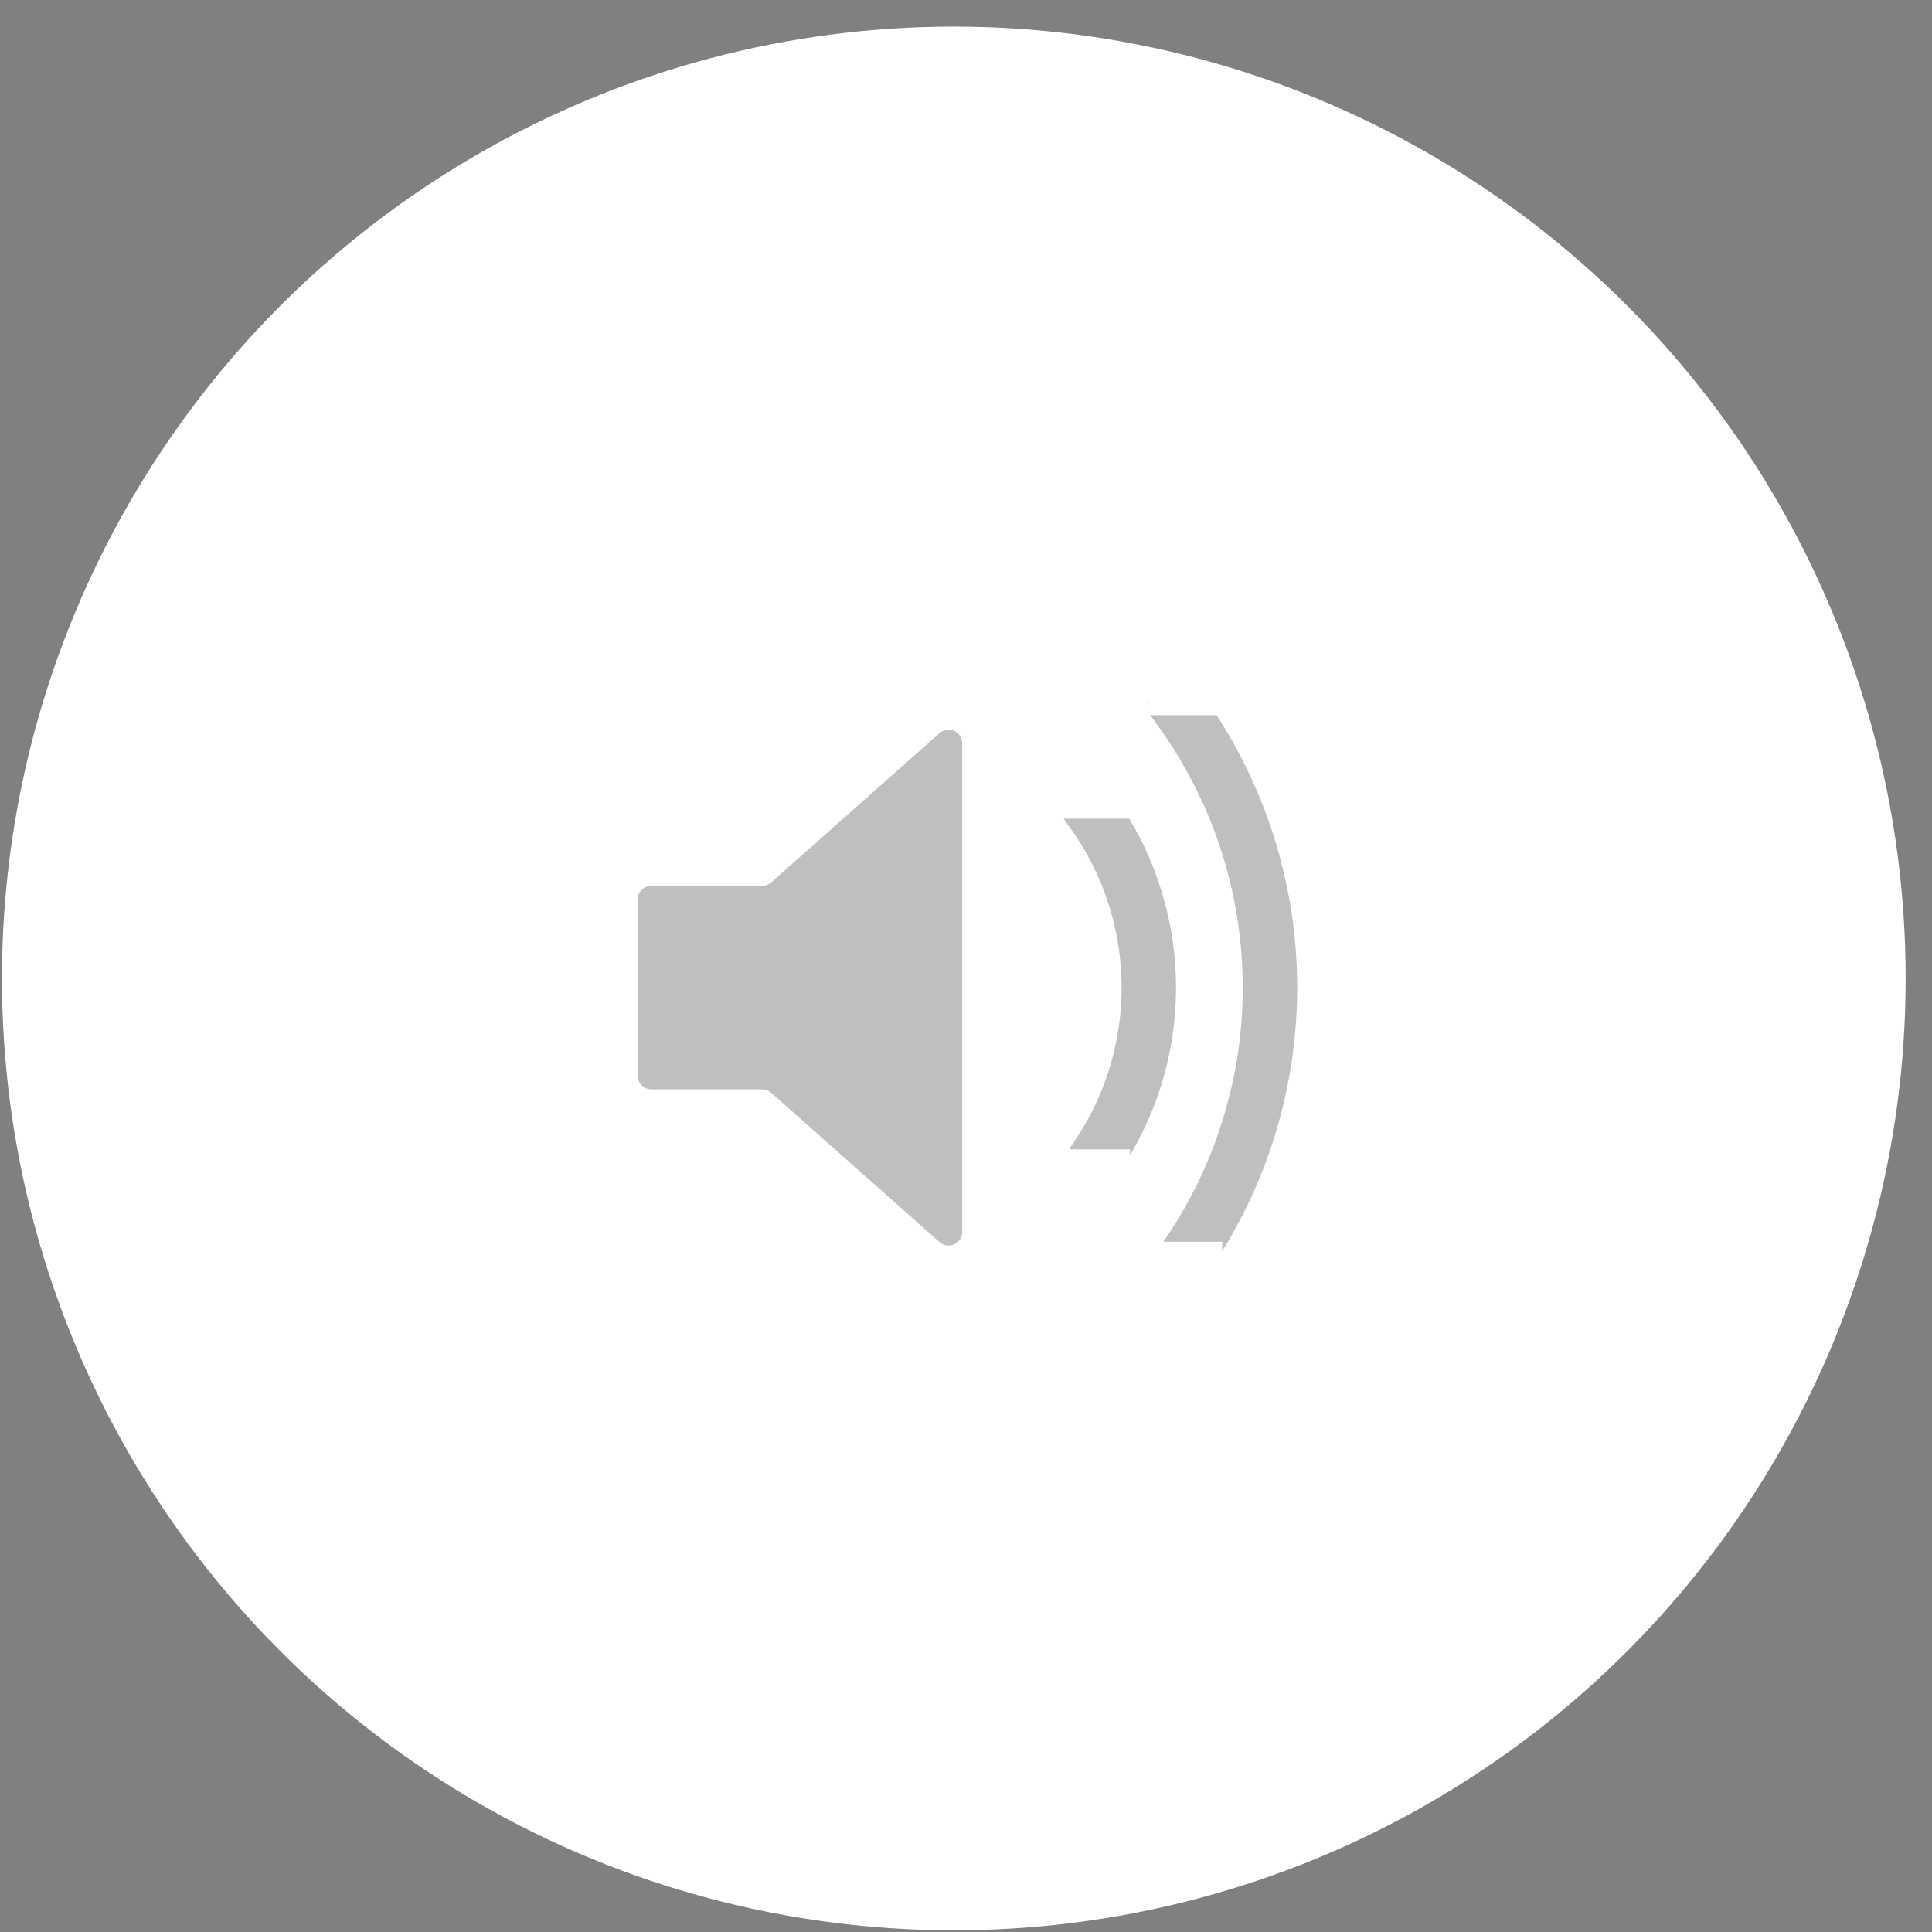
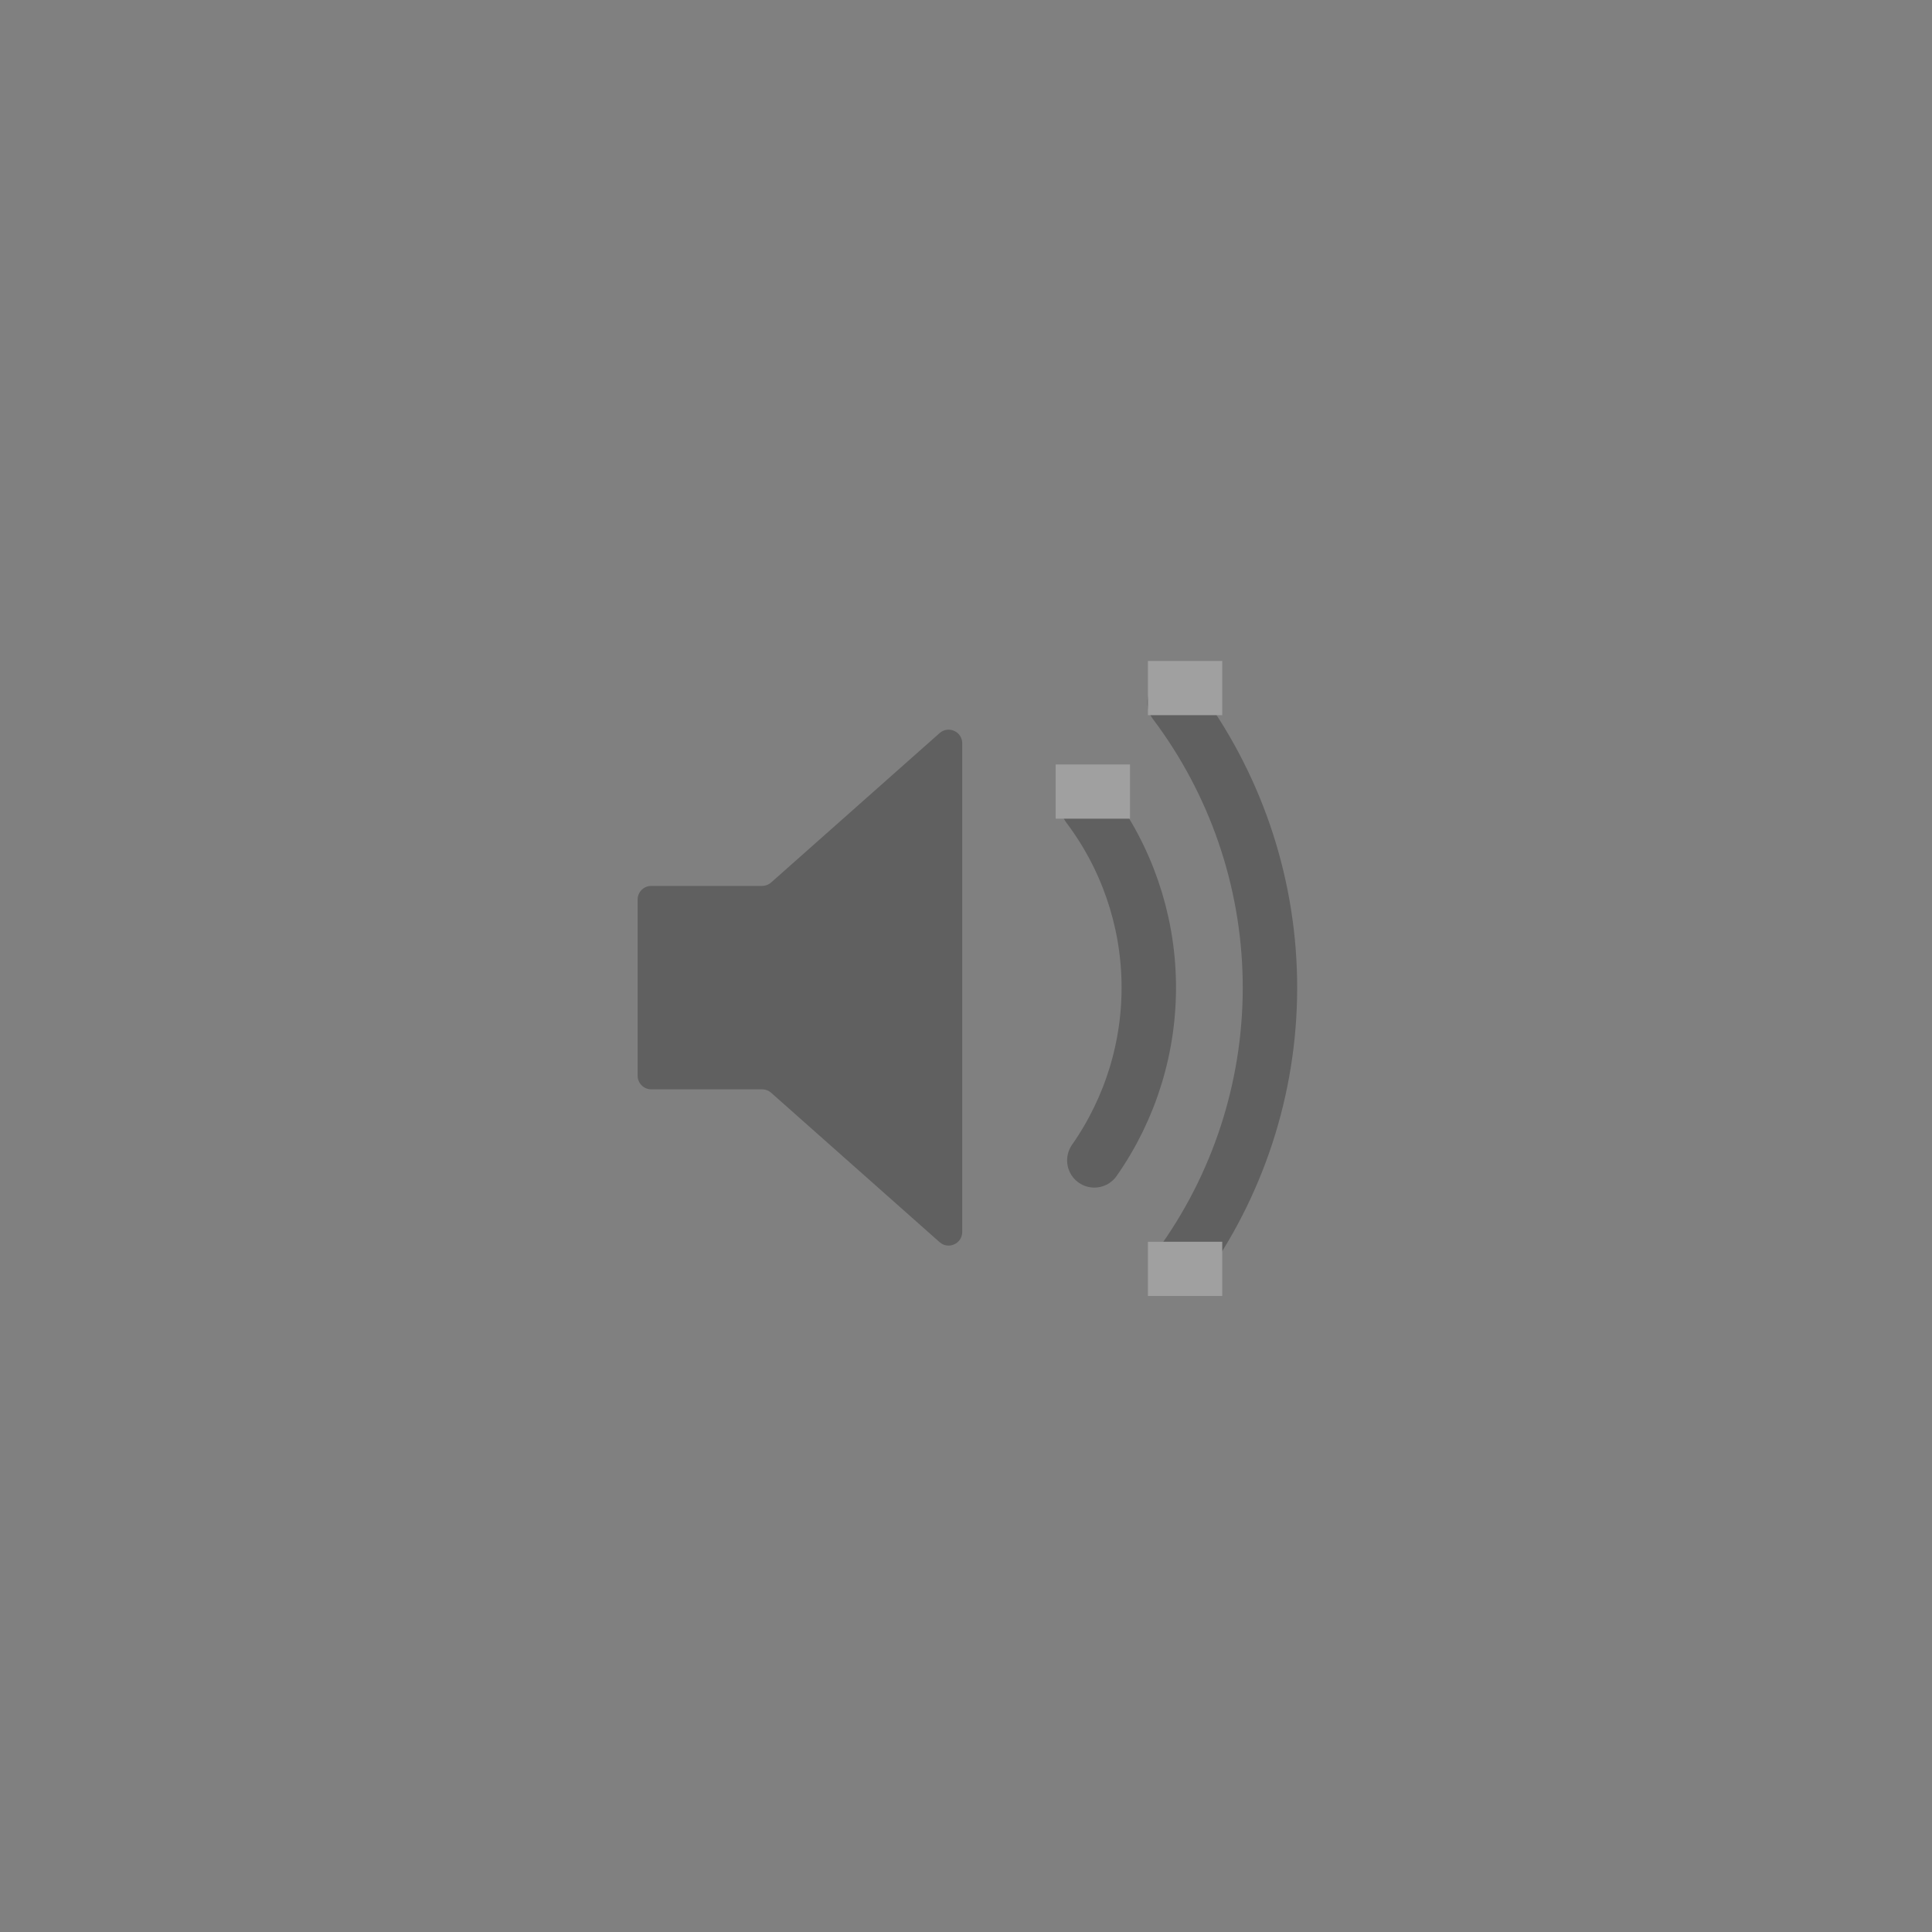
<svg xmlns="http://www.w3.org/2000/svg" width="71" height="71" viewBox="0 0 71 71" fill="none">
  <rect x="0" y="0" width="71" height="71" fill="#808080" stroke="none" />
-   <circle cx="35.052" cy="35.958" r="34.98" fill="white" />
  <g opacity="0.25">
    <path d="M23.433 33.057C23.433 32.781 23.657 32.557 23.933 32.557H28.007C28.129 32.557 28.247 32.513 28.339 32.431L34.529 26.942C34.852 26.656 35.361 26.885 35.361 27.316V45.274C35.361 45.705 34.852 45.934 34.529 45.648L28.339 40.158C28.247 40.077 28.129 40.032 28.007 40.032H23.933C23.657 40.032 23.433 39.808 23.433 39.532V33.057Z" fill="black" />
    <path d="M39.989 29.633C41.396 31.5 42.176 33.764 42.216 36.101C42.257 38.438 41.557 40.728 40.216 42.643" stroke="black" stroke-width="2" stroke-linecap="round" />
    <path d="M43.166 25.82C45.378 28.756 46.604 32.316 46.668 35.991C46.732 39.666 45.631 43.267 43.523 46.278" stroke="black" stroke-width="2" stroke-linecap="round" />
    <rect x="38.795" y="28.094" width="2.732" height="1.992" fill="white" />
    <rect x="42.185" y="24.29" width="2.732" height="1.992" fill="white" />
-     <rect x="38.795" y="42.239" width="2.732" height="1.992" fill="white" />
    <rect x="42.185" y="45.634" width="2.732" height="1.992" fill="white" />
  </g>
</svg>